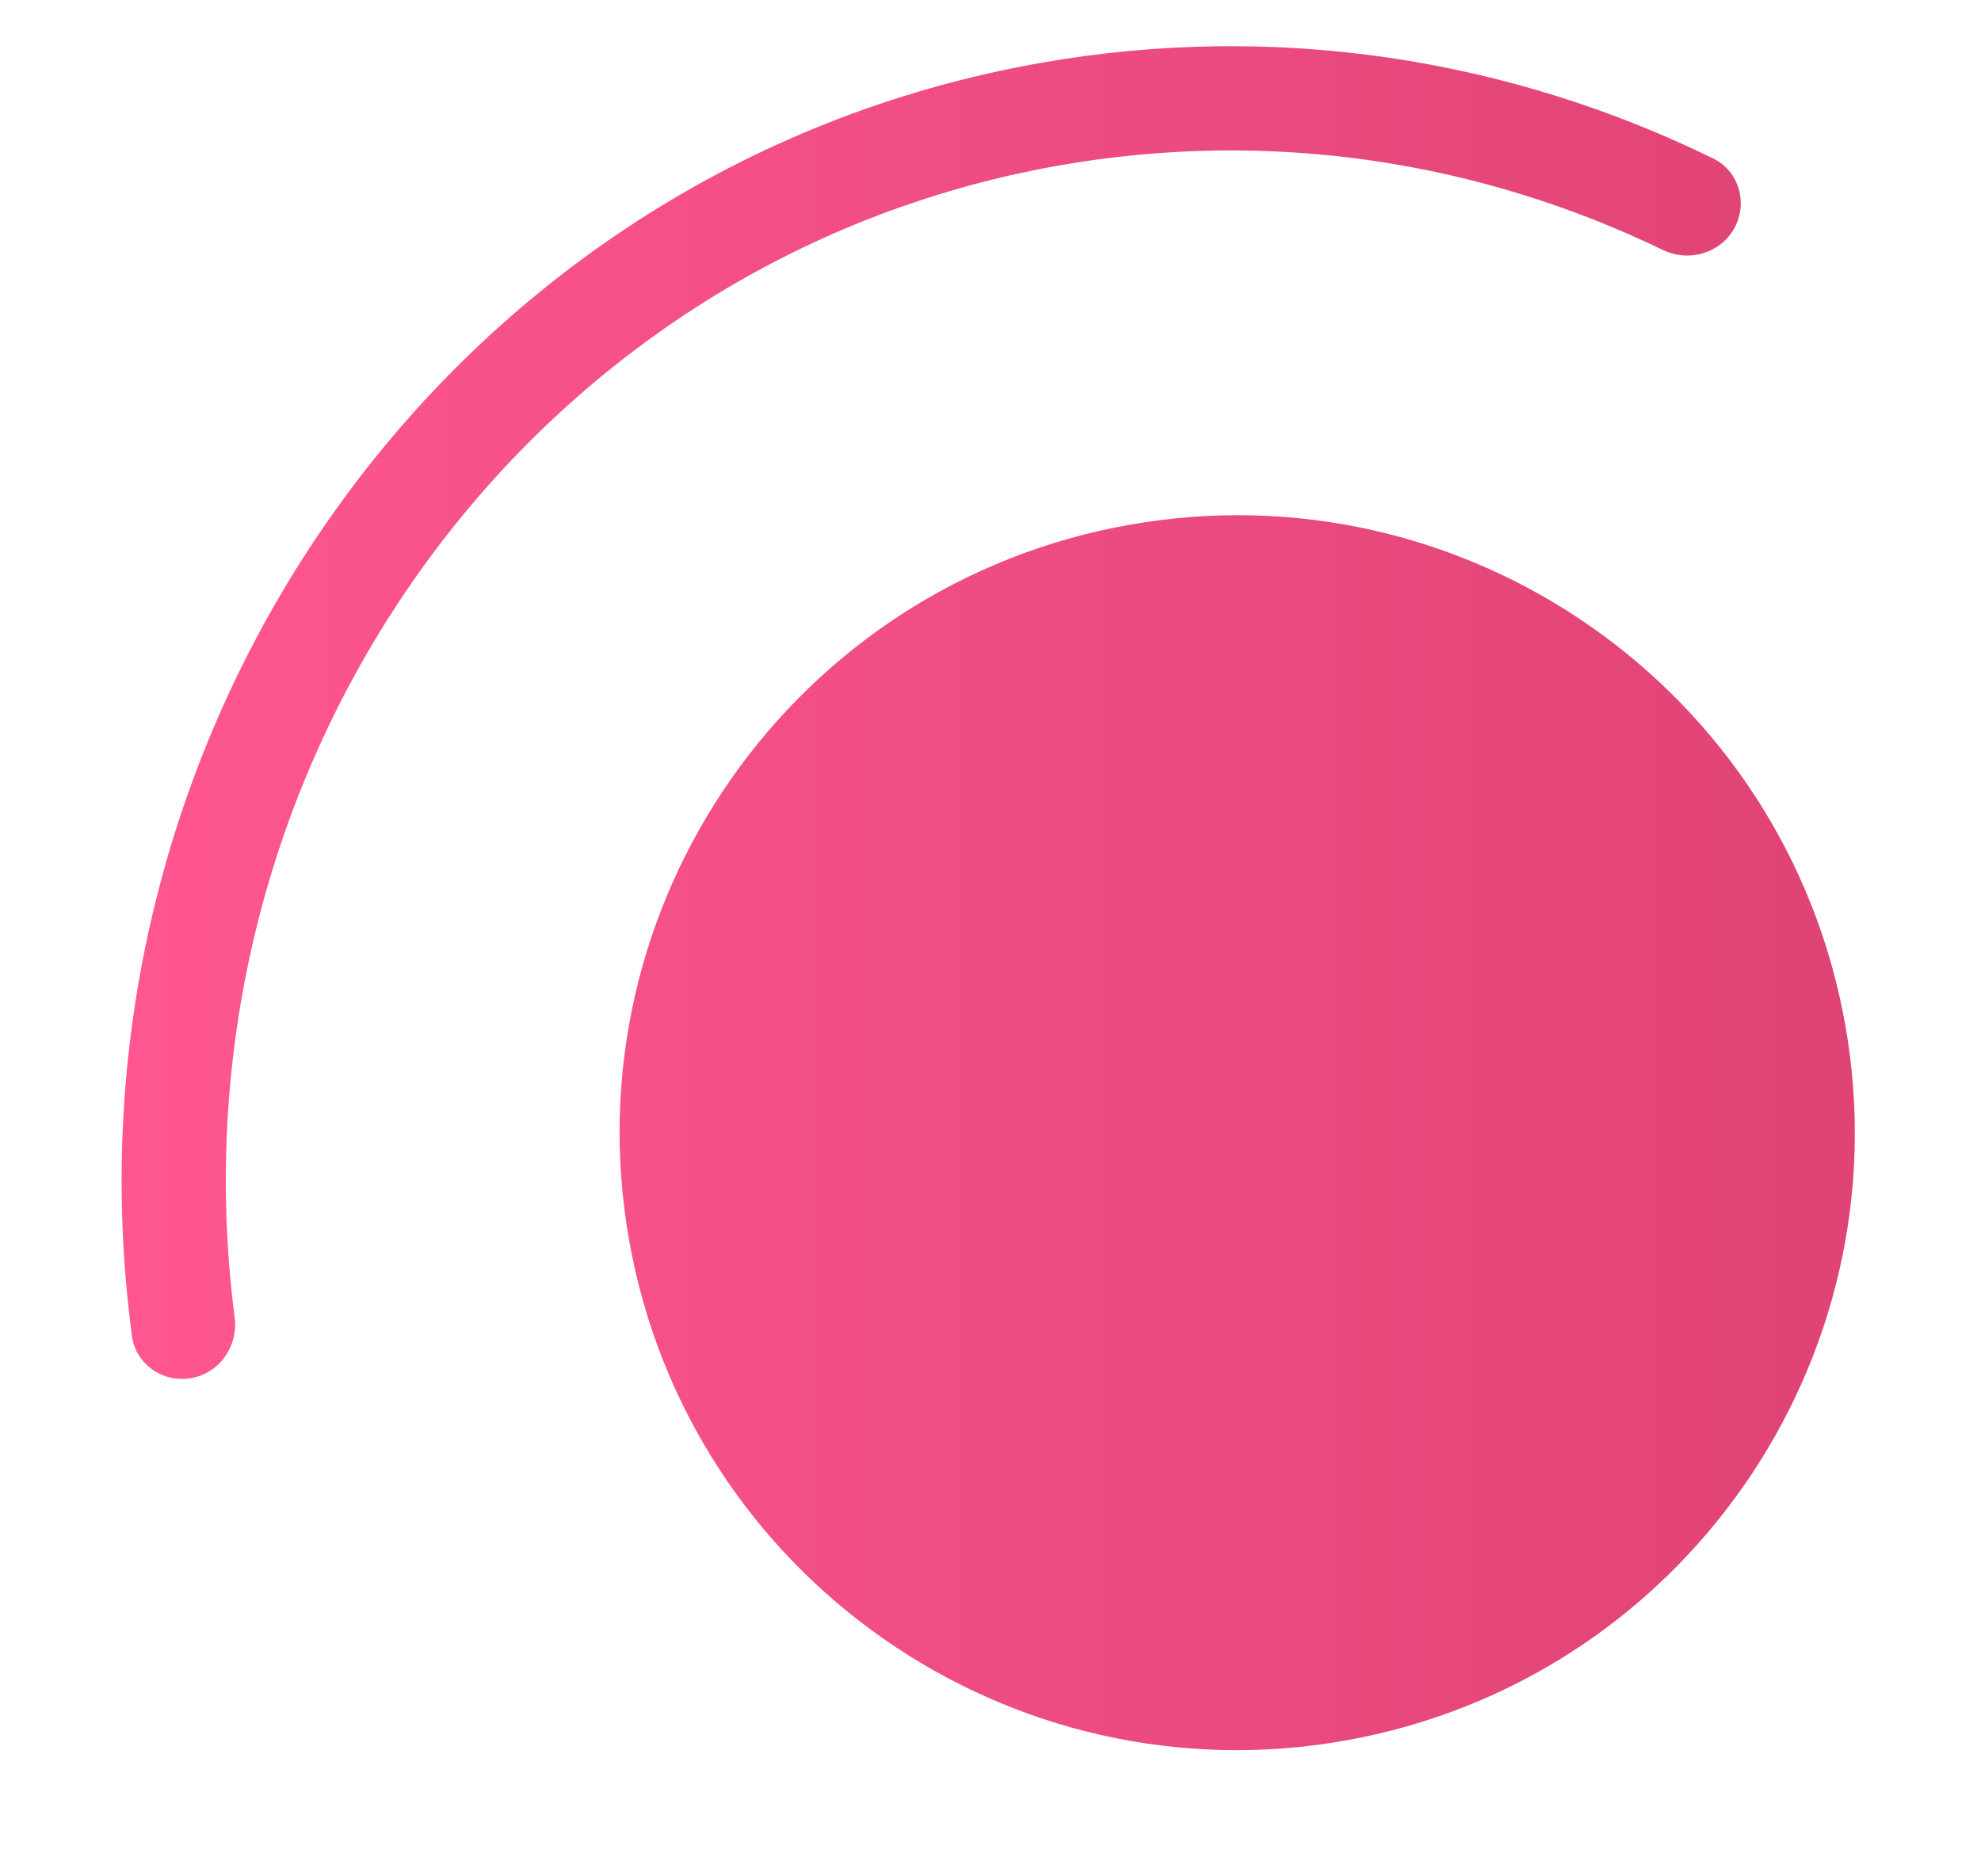
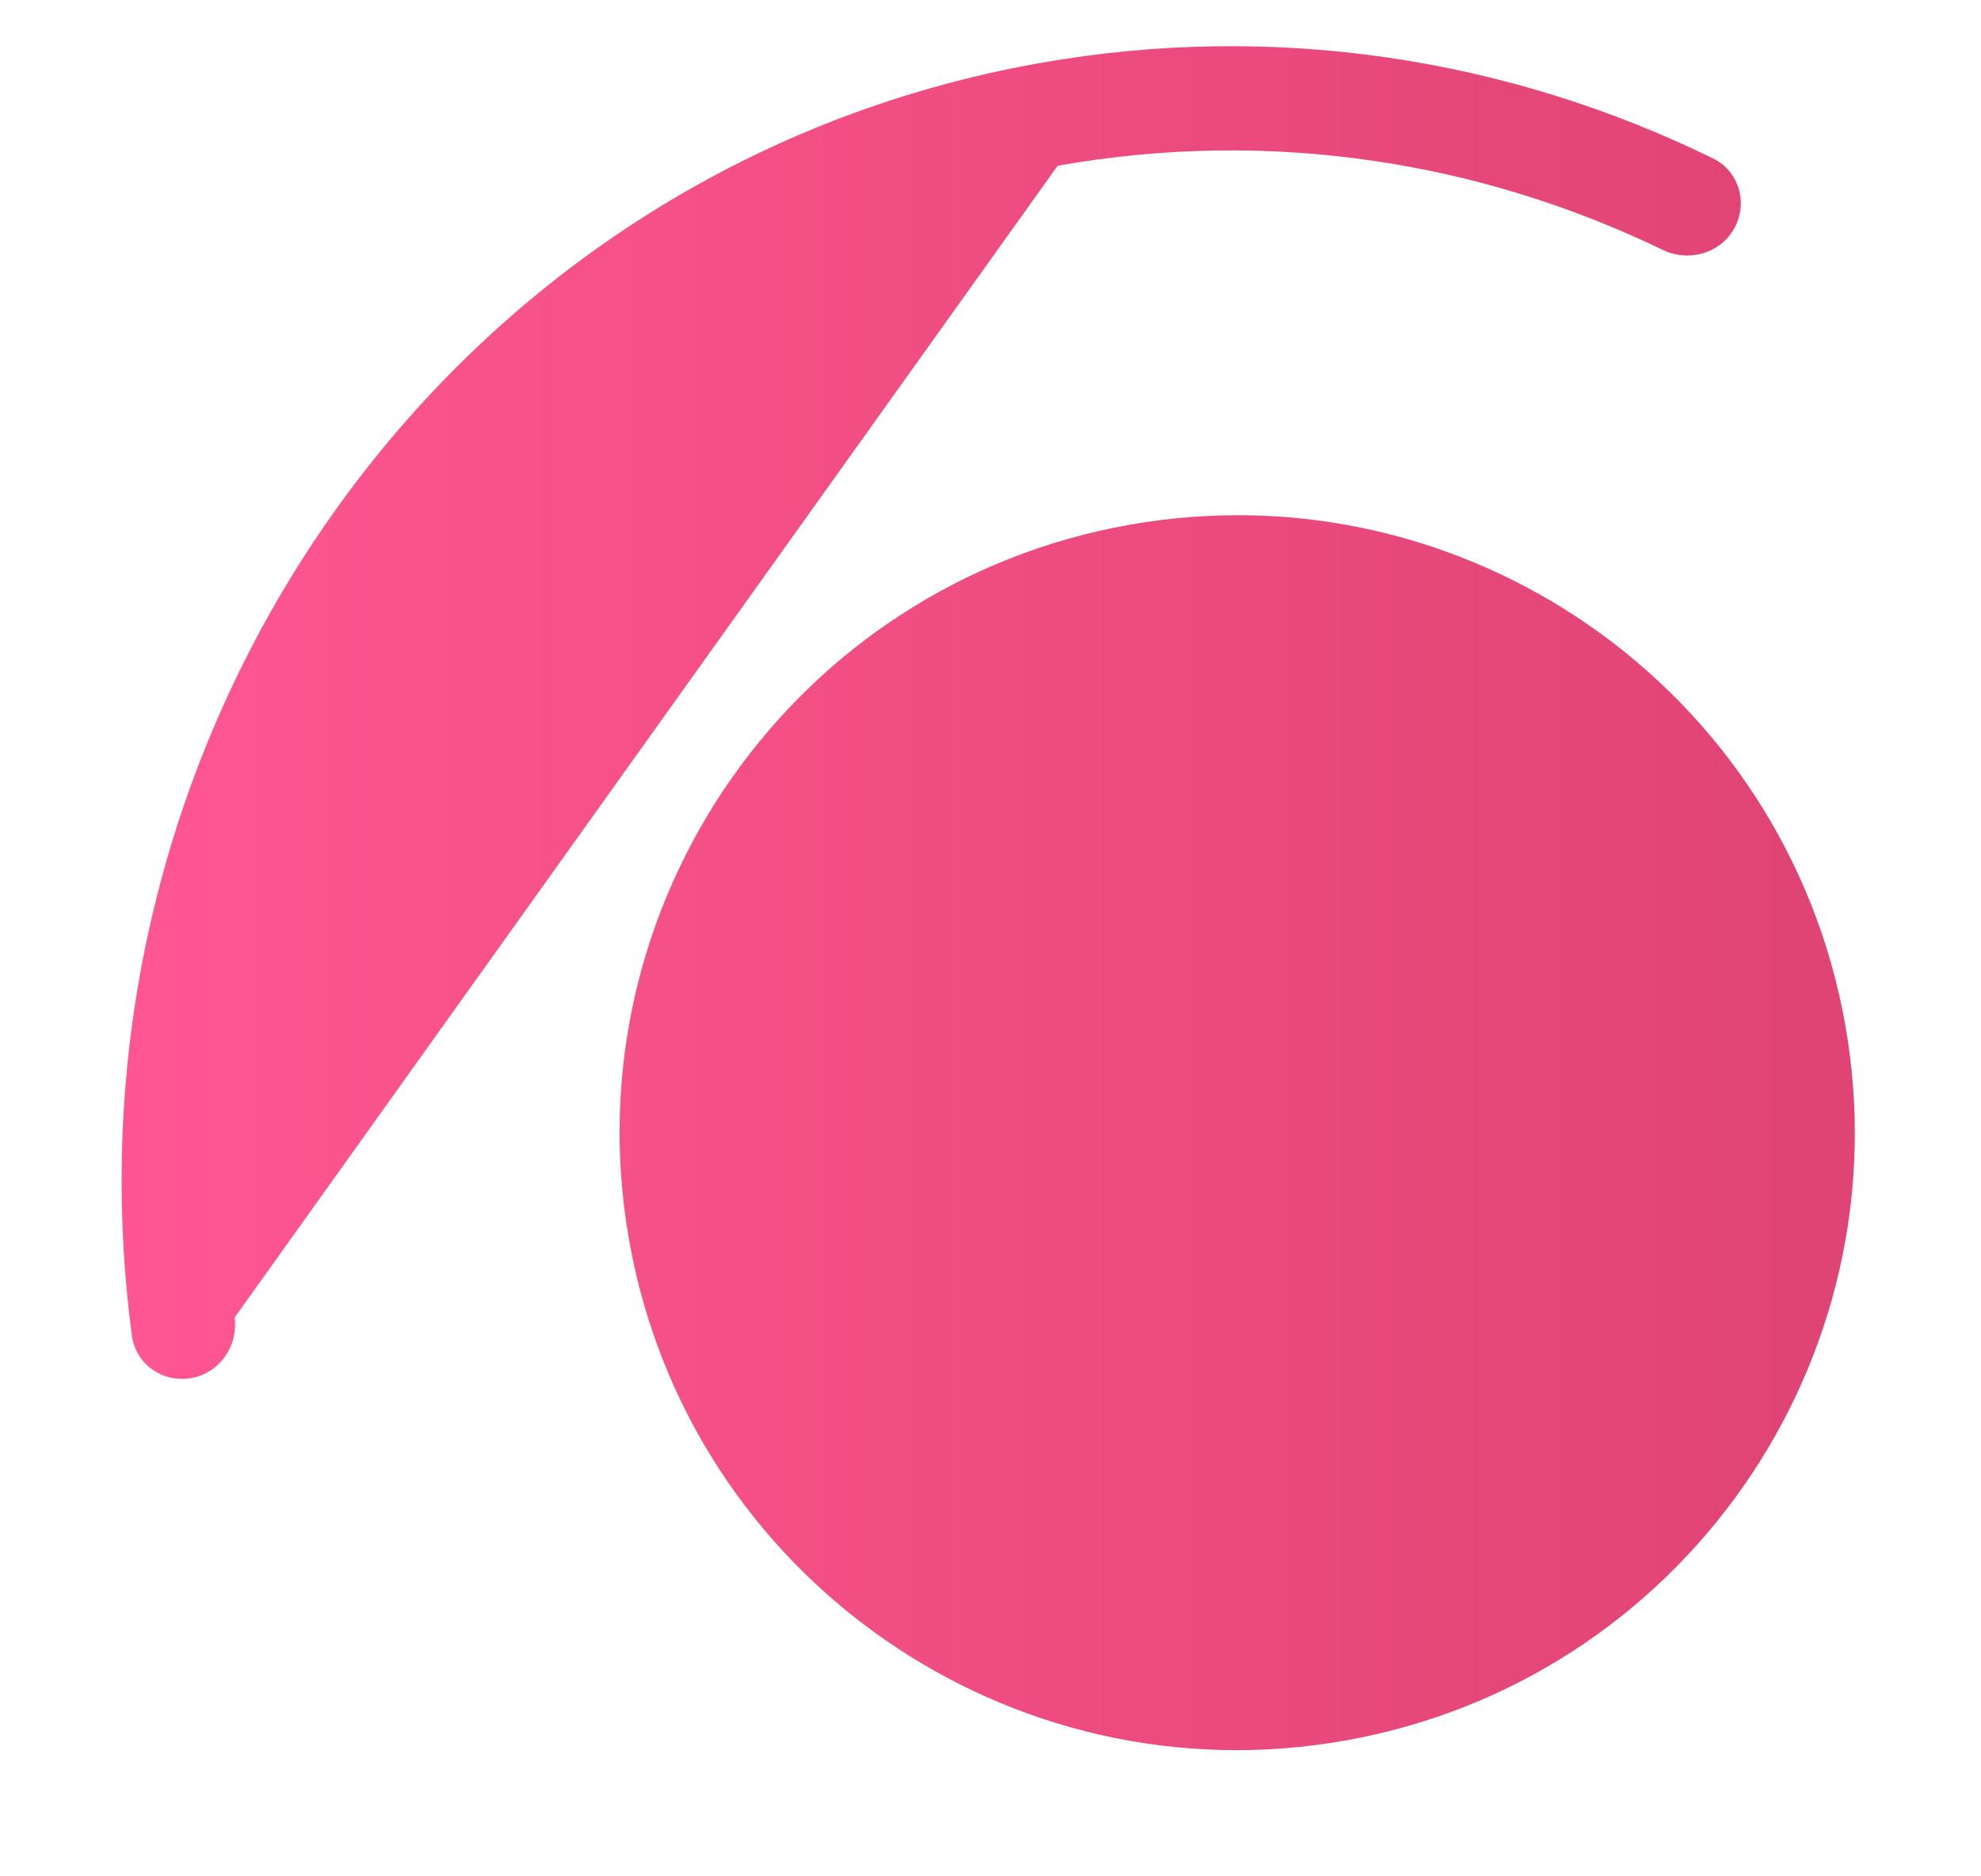
<svg xmlns="http://www.w3.org/2000/svg" width="38" height="36" viewBox="0 0 38 36" fill="none">
-   <path fill-rule="evenodd" clip-rule="evenodd" d="M20.288 3.18C24.372 2.455 28.391 3.1 31.899 4.796C32.396 5.036 33.003 4.861 33.269 4.377V4.377C33.534 3.893 33.358 3.283 32.861 3.04C28.97 1.136 24.492 0.403 19.939 1.211C8.584 3.225 0.994 14.055 2.53 25.627C2.603 26.175 3.124 26.538 3.668 26.441V26.441C4.212 26.345 4.572 25.826 4.501 25.278C3.147 14.748 10.068 4.993 20.288 3.18ZM21.663 10.069C28.105 8.926 34.253 13.222 35.396 19.663C36.538 26.104 32.243 32.253 25.802 33.395C19.36 34.538 13.212 30.243 12.069 23.802C10.927 17.36 15.222 11.212 21.663 10.069Z" fill="url(#paint0_linear_594_1634)" />
+   <path fill-rule="evenodd" clip-rule="evenodd" d="M20.288 3.18C24.372 2.455 28.391 3.1 31.899 4.796C32.396 5.036 33.003 4.861 33.269 4.377V4.377C33.534 3.893 33.358 3.283 32.861 3.04C28.97 1.136 24.492 0.403 19.939 1.211C8.584 3.225 0.994 14.055 2.53 25.627C2.603 26.175 3.124 26.538 3.668 26.441V26.441C4.212 26.345 4.572 25.826 4.501 25.278ZM21.663 10.069C28.105 8.926 34.253 13.222 35.396 19.663C36.538 26.104 32.243 32.253 25.802 33.395C19.36 34.538 13.212 30.243 12.069 23.802C10.927 17.36 15.222 11.212 21.663 10.069Z" fill="url(#paint0_linear_594_1634)" />
  <defs>
    <linearGradient id="paint0_linear_594_1634" x1="2.333" y1="17.233" x2="34.538" y2="17.233" gradientUnits="userSpaceOnUse">
      <stop stop-color="#FF5691" />
      <stop offset="1" stop-color="#E04474" />
    </linearGradient>
  </defs>
</svg>